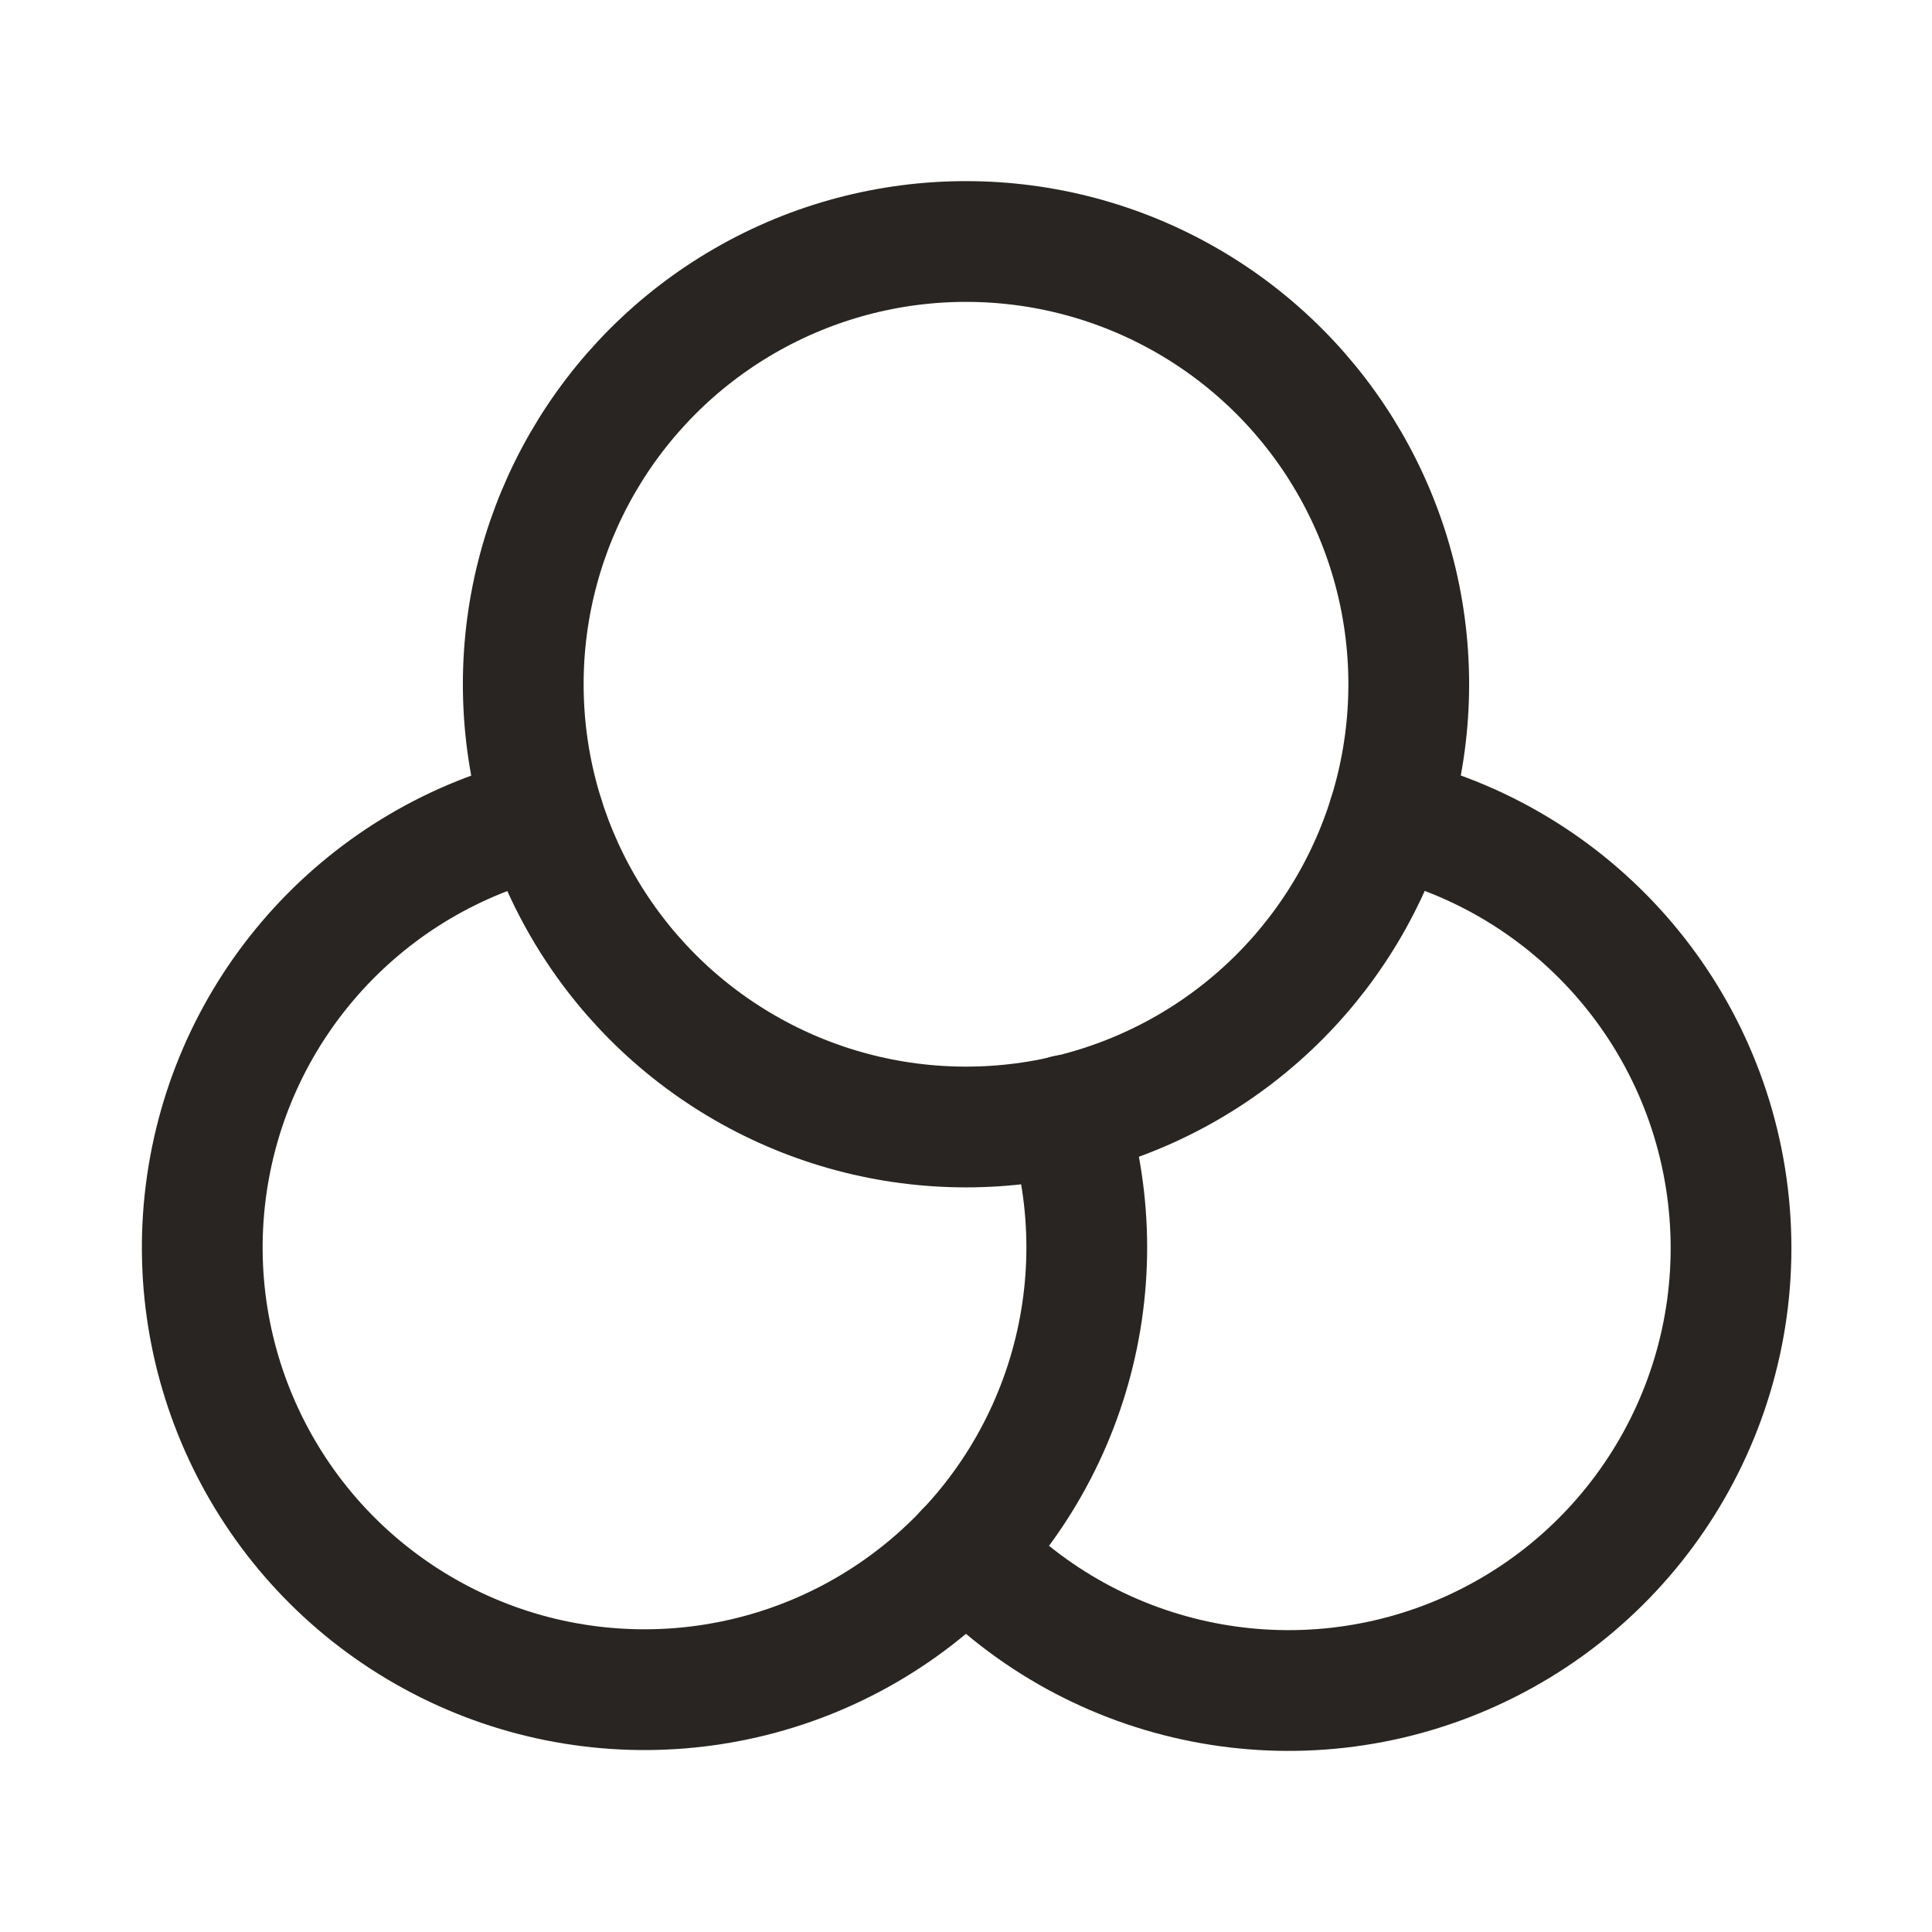
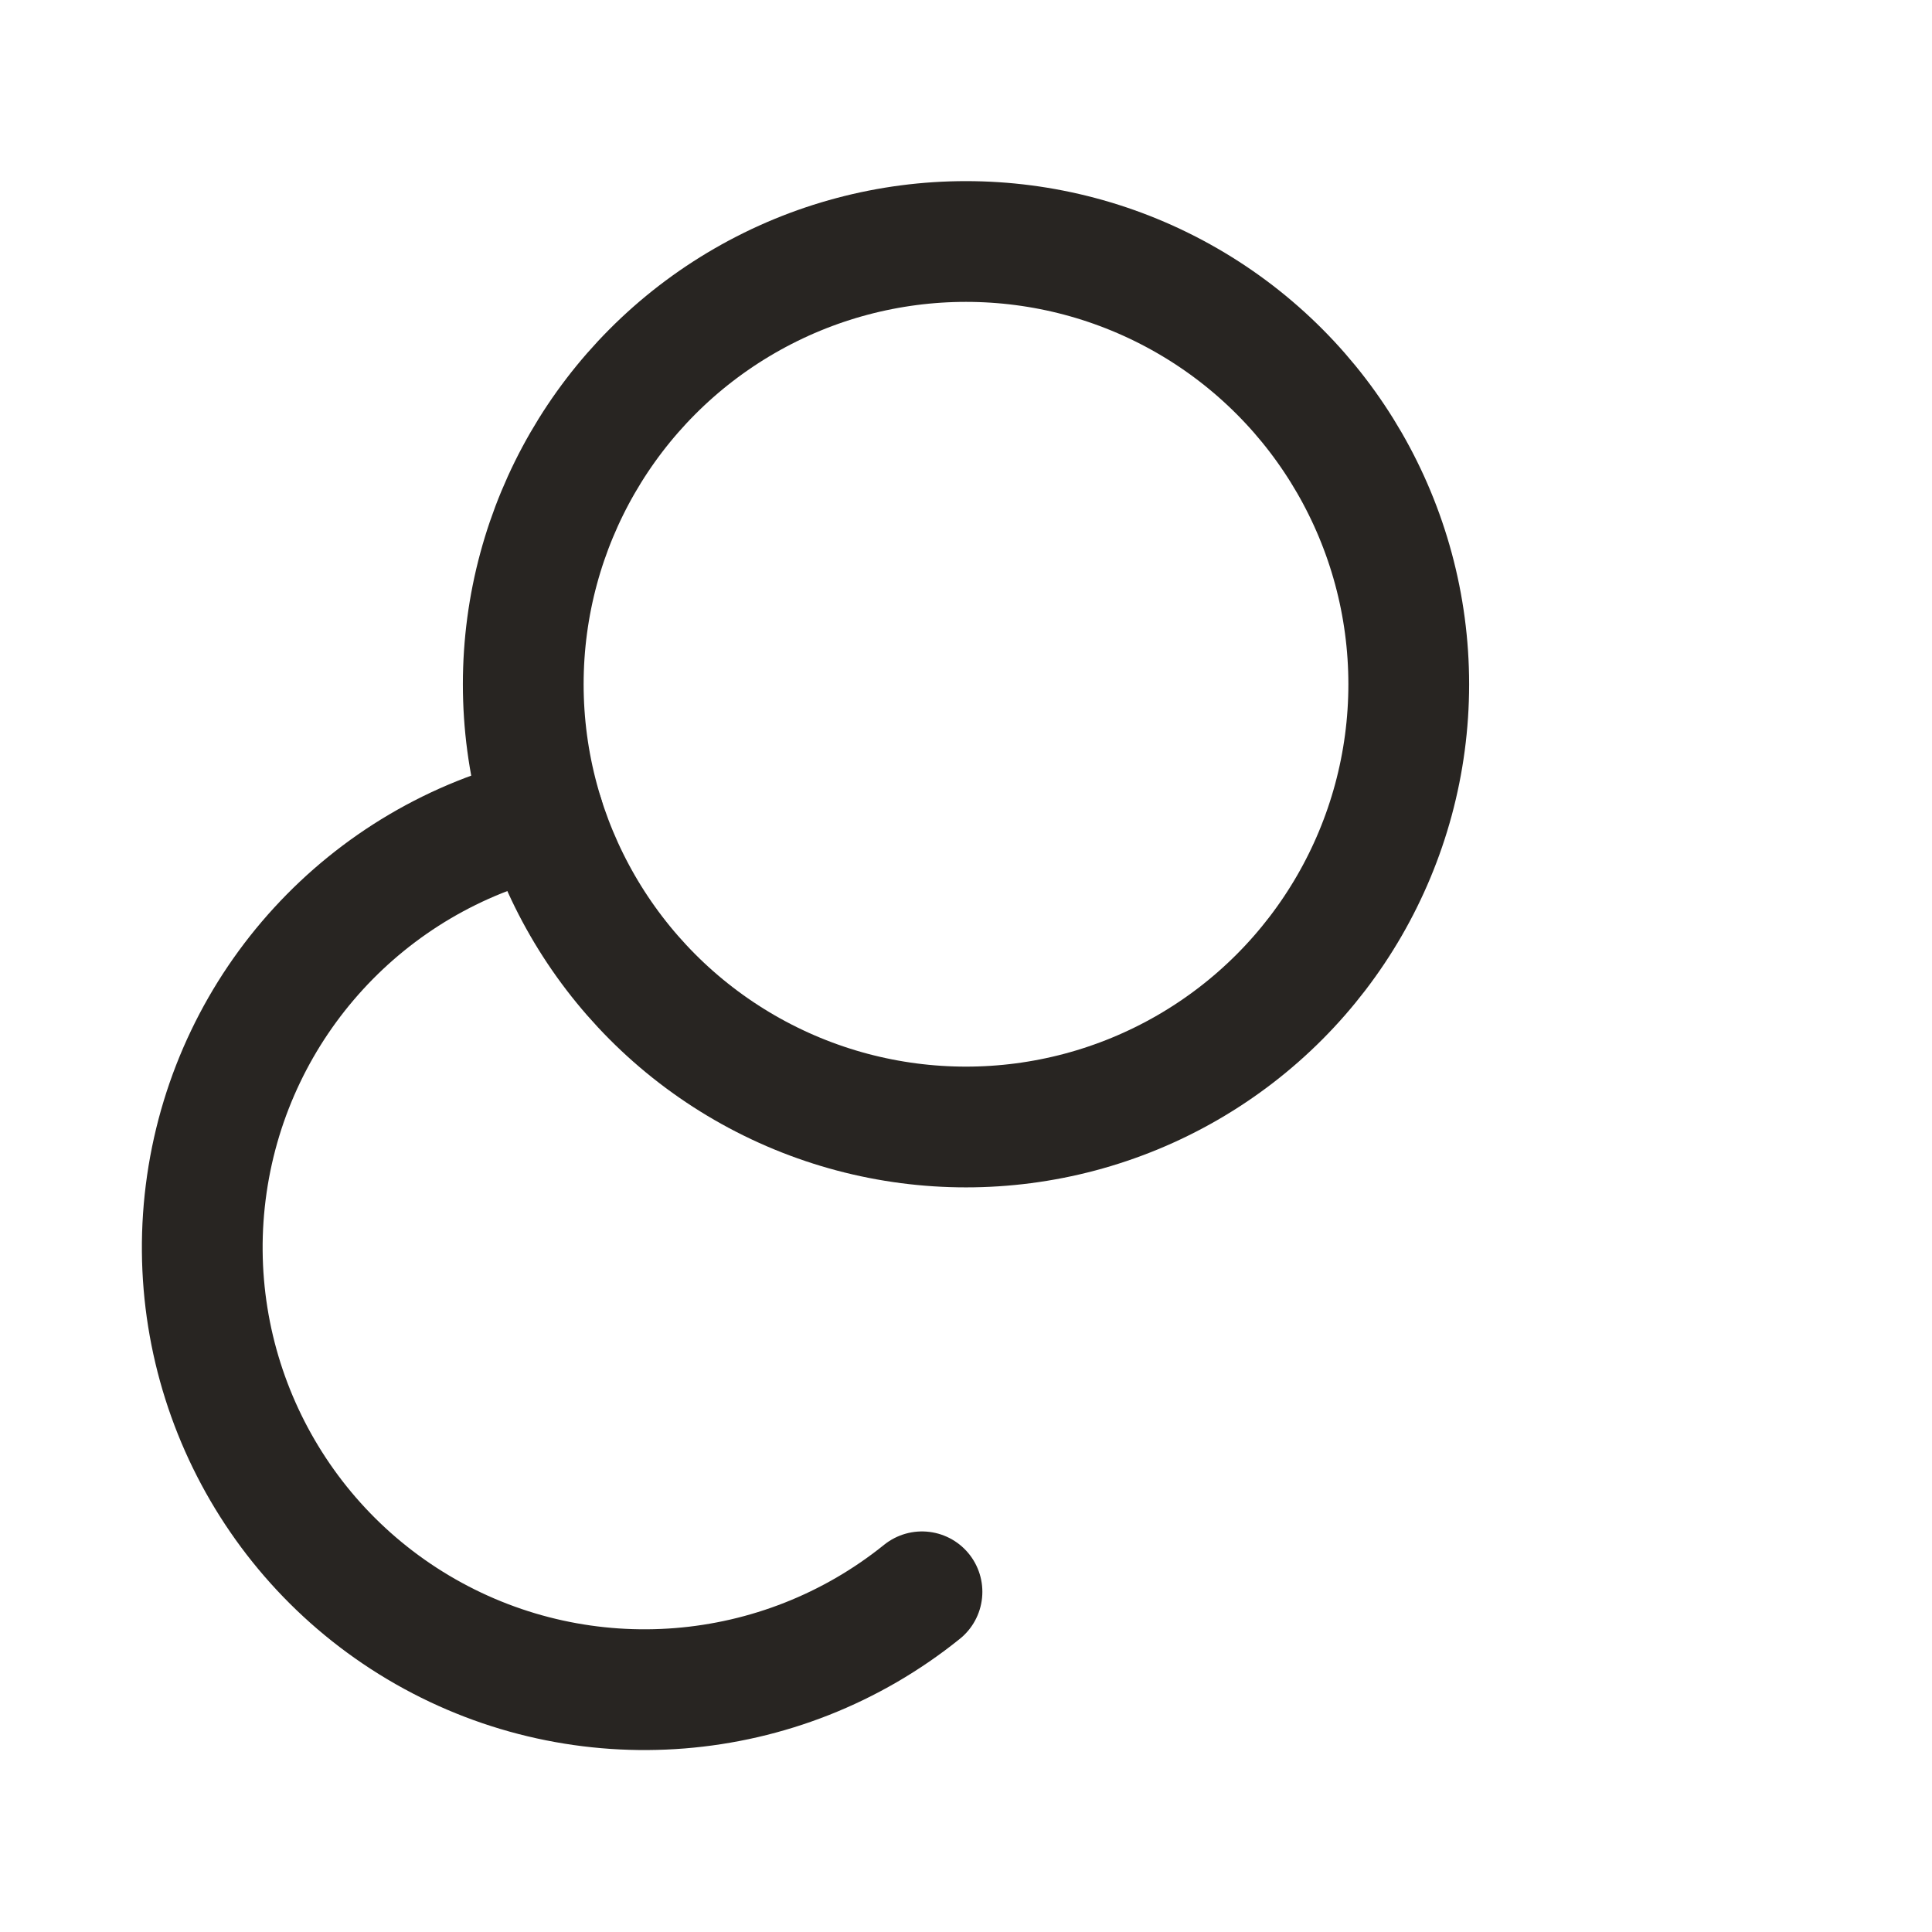
<svg xmlns="http://www.w3.org/2000/svg" fill="none" viewBox="0 0 96 96" height="96" width="96">
  <circle stroke-linejoin="round" stroke-linecap="round" stroke-width="6" stroke="#282522" r="22" cy="34" cx="48" />
-   <path stroke-linejoin="round" stroke-linecap="round" stroke-width="6" stroke="#282522" d="M68.993 40.591C78.169 42.719 84.969 50.455 85.905 59.827C86.84 69.2 81.703 78.127 73.129 82.027C64.555 85.927 54.45 83.933 48 77.068" />
-   <path stroke-linejoin="round" stroke-linecap="round" stroke-width="6" stroke="#282522" d="M27.007 40.591C18.211 42.654 11.574 49.892 10.278 58.833C8.982 67.775 13.292 76.598 21.14 81.074C28.989 85.549 38.777 84.765 45.813 79.096C52.848 73.427 55.697 64.03 52.993 55.409" />
+   <path stroke-linejoin="round" stroke-linecap="round" stroke-width="6" stroke="#282522" d="M27.007 40.591C18.211 42.654 11.574 49.892 10.278 58.833C8.982 67.775 13.292 76.598 21.14 81.074C28.989 85.549 38.777 84.765 45.813 79.096" />
</svg>